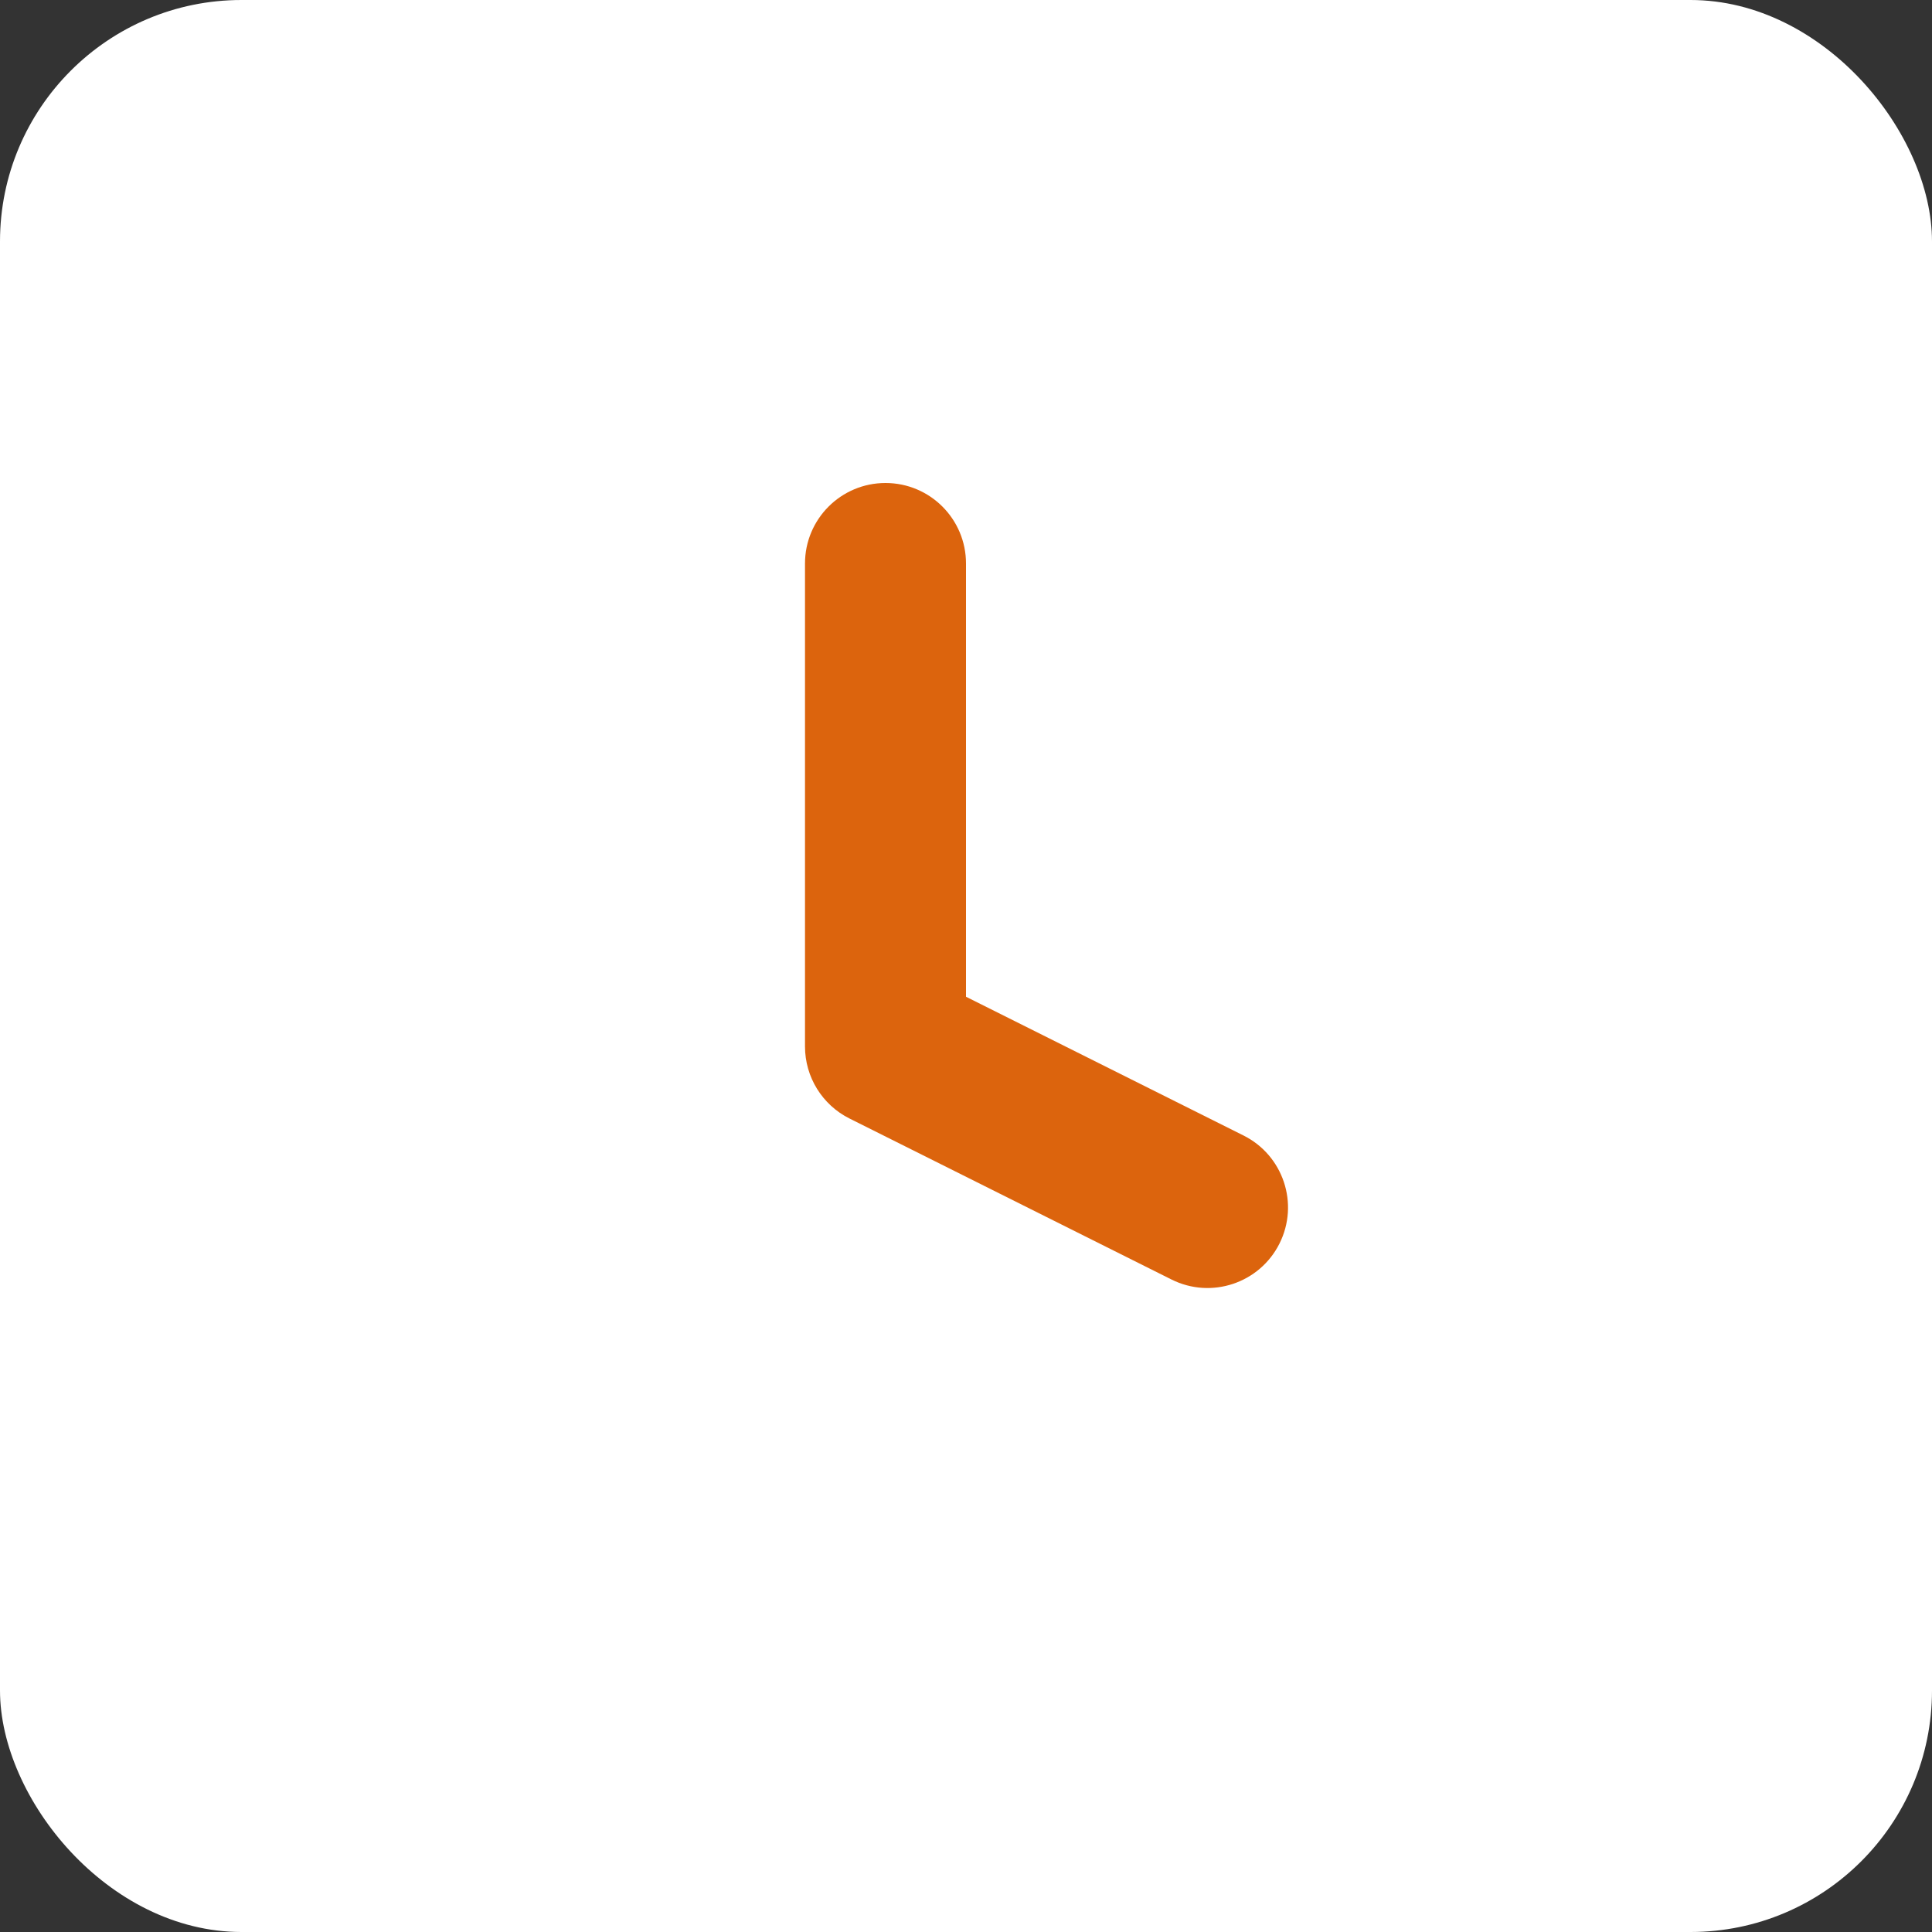
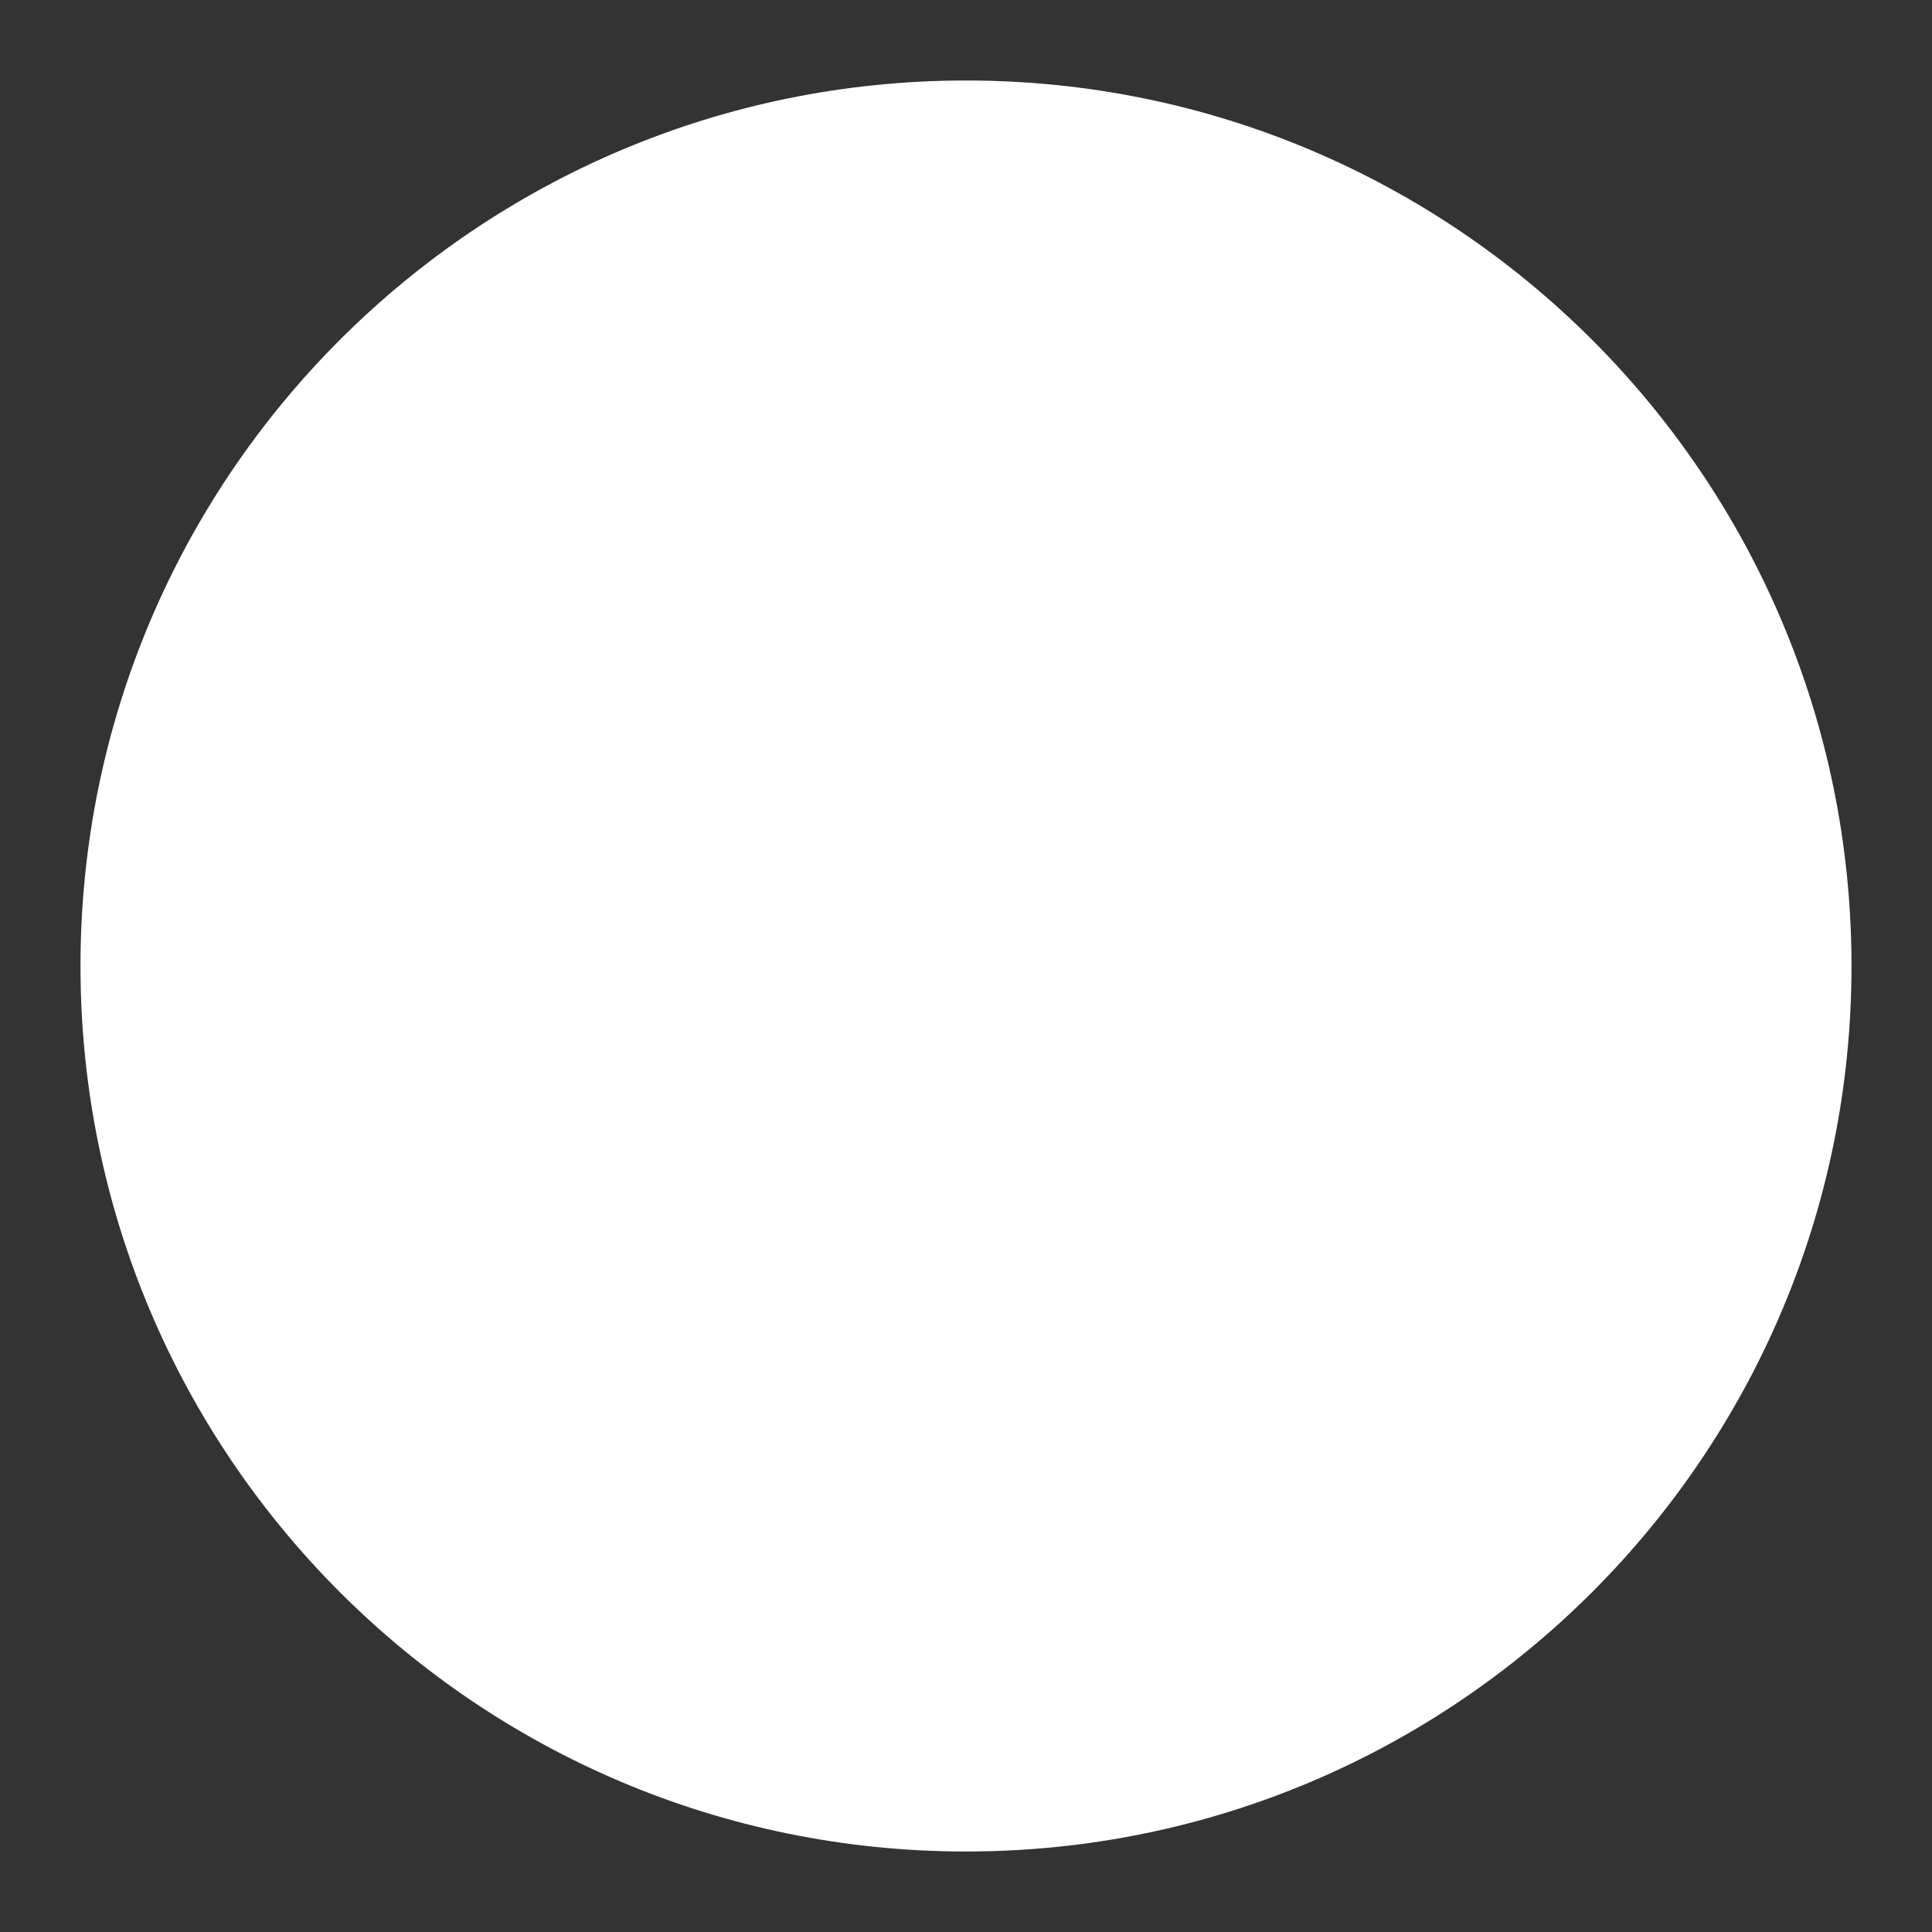
<svg xmlns="http://www.w3.org/2000/svg" width="96" height="96" viewBox="0 0 96 96" fill="none">
  <rect x="0" y="0" width="96" height="96" fill="#333333" stroke="none" />
-   <rect width="96" height="96" rx="12" fill="white" />
  <path d="M48 92C72.3 92 92 72.3 92 48C92 23.7 72.3 4 48 4C23.7 4 4 23.7 4 48C4 72.3 23.7 92 48 92Z" fill="white" />
-   <path fill-rule="evenodd" clip-rule="evenodd" d="M44 24C46.209 24 48 25.791 48 28V49.528L61.789 56.422C63.765 57.41 64.566 59.813 63.578 61.789C62.59 63.765 60.187 64.566 58.211 63.578L42.211 55.578C40.856 54.9 40 53.515 40 52V28C40 25.791 41.791 24 44 24Z" fill="#DC640D" />
</svg>